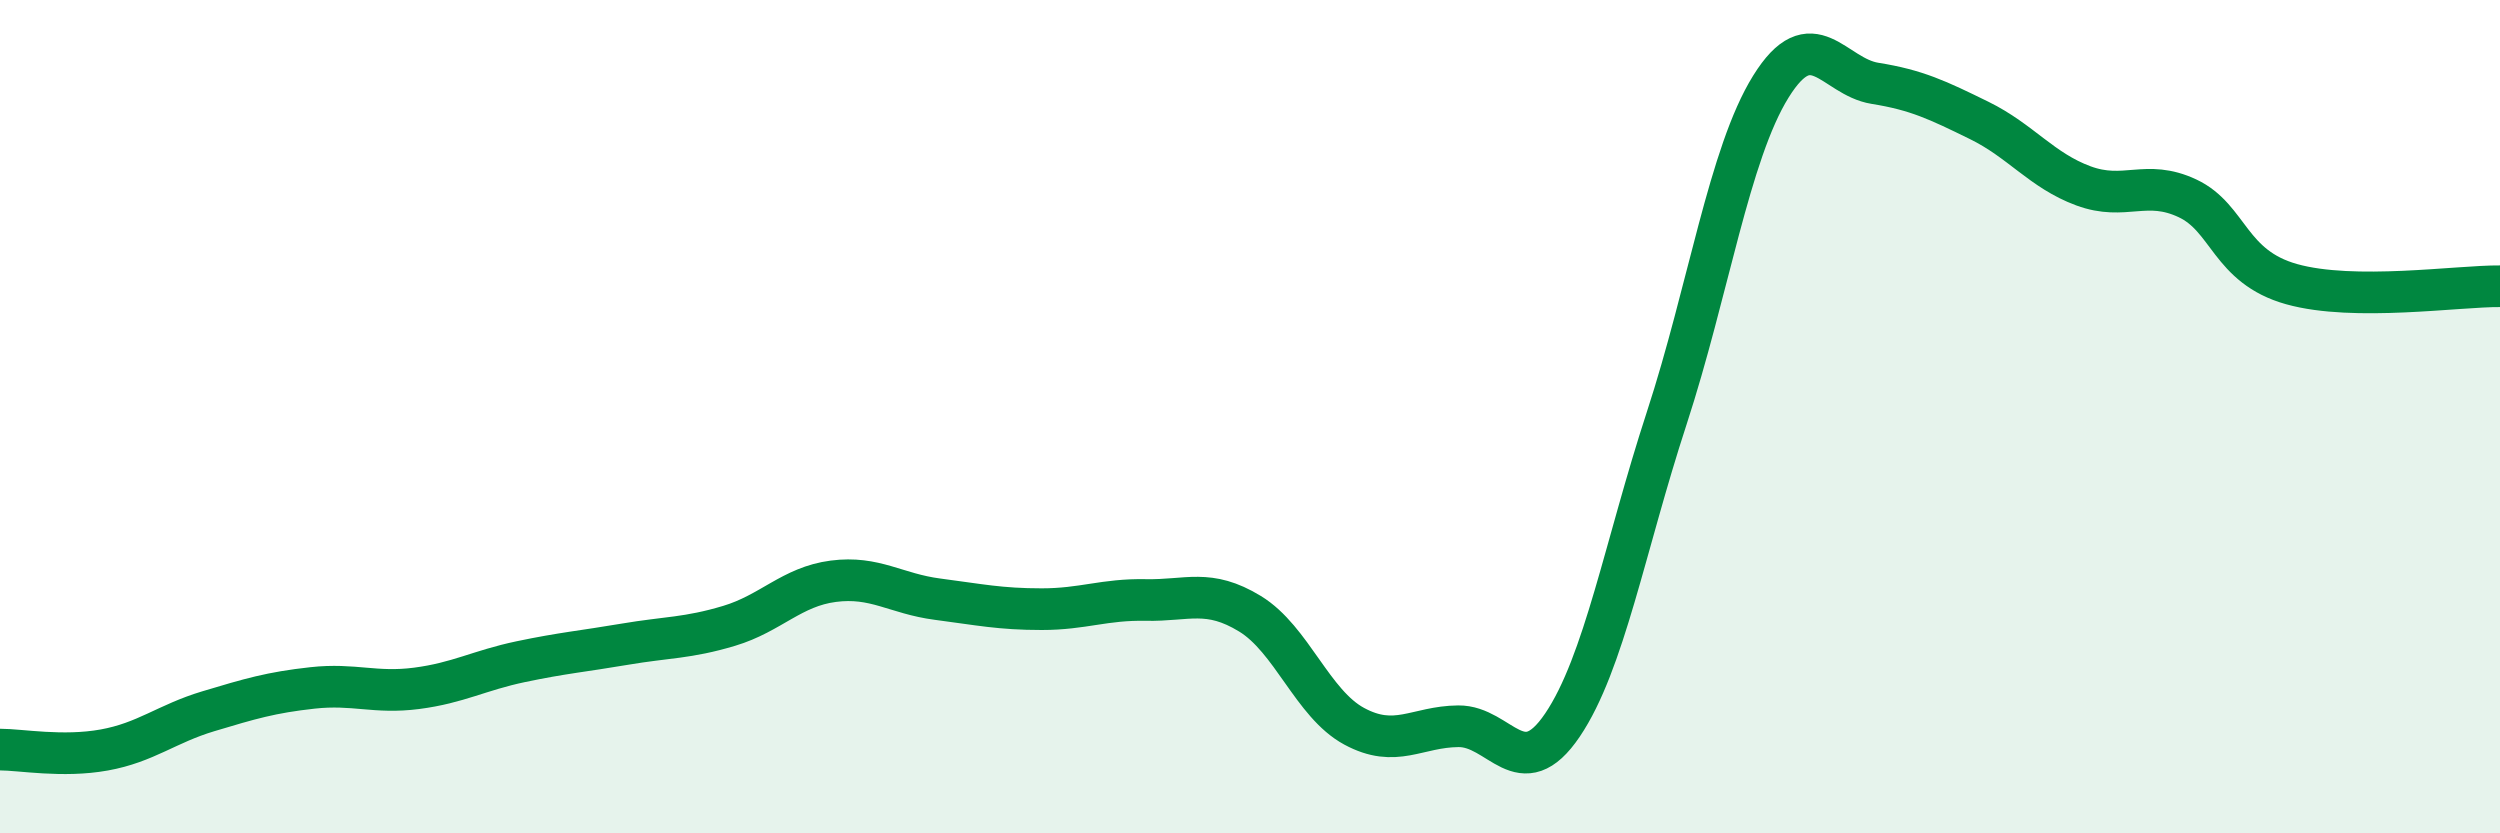
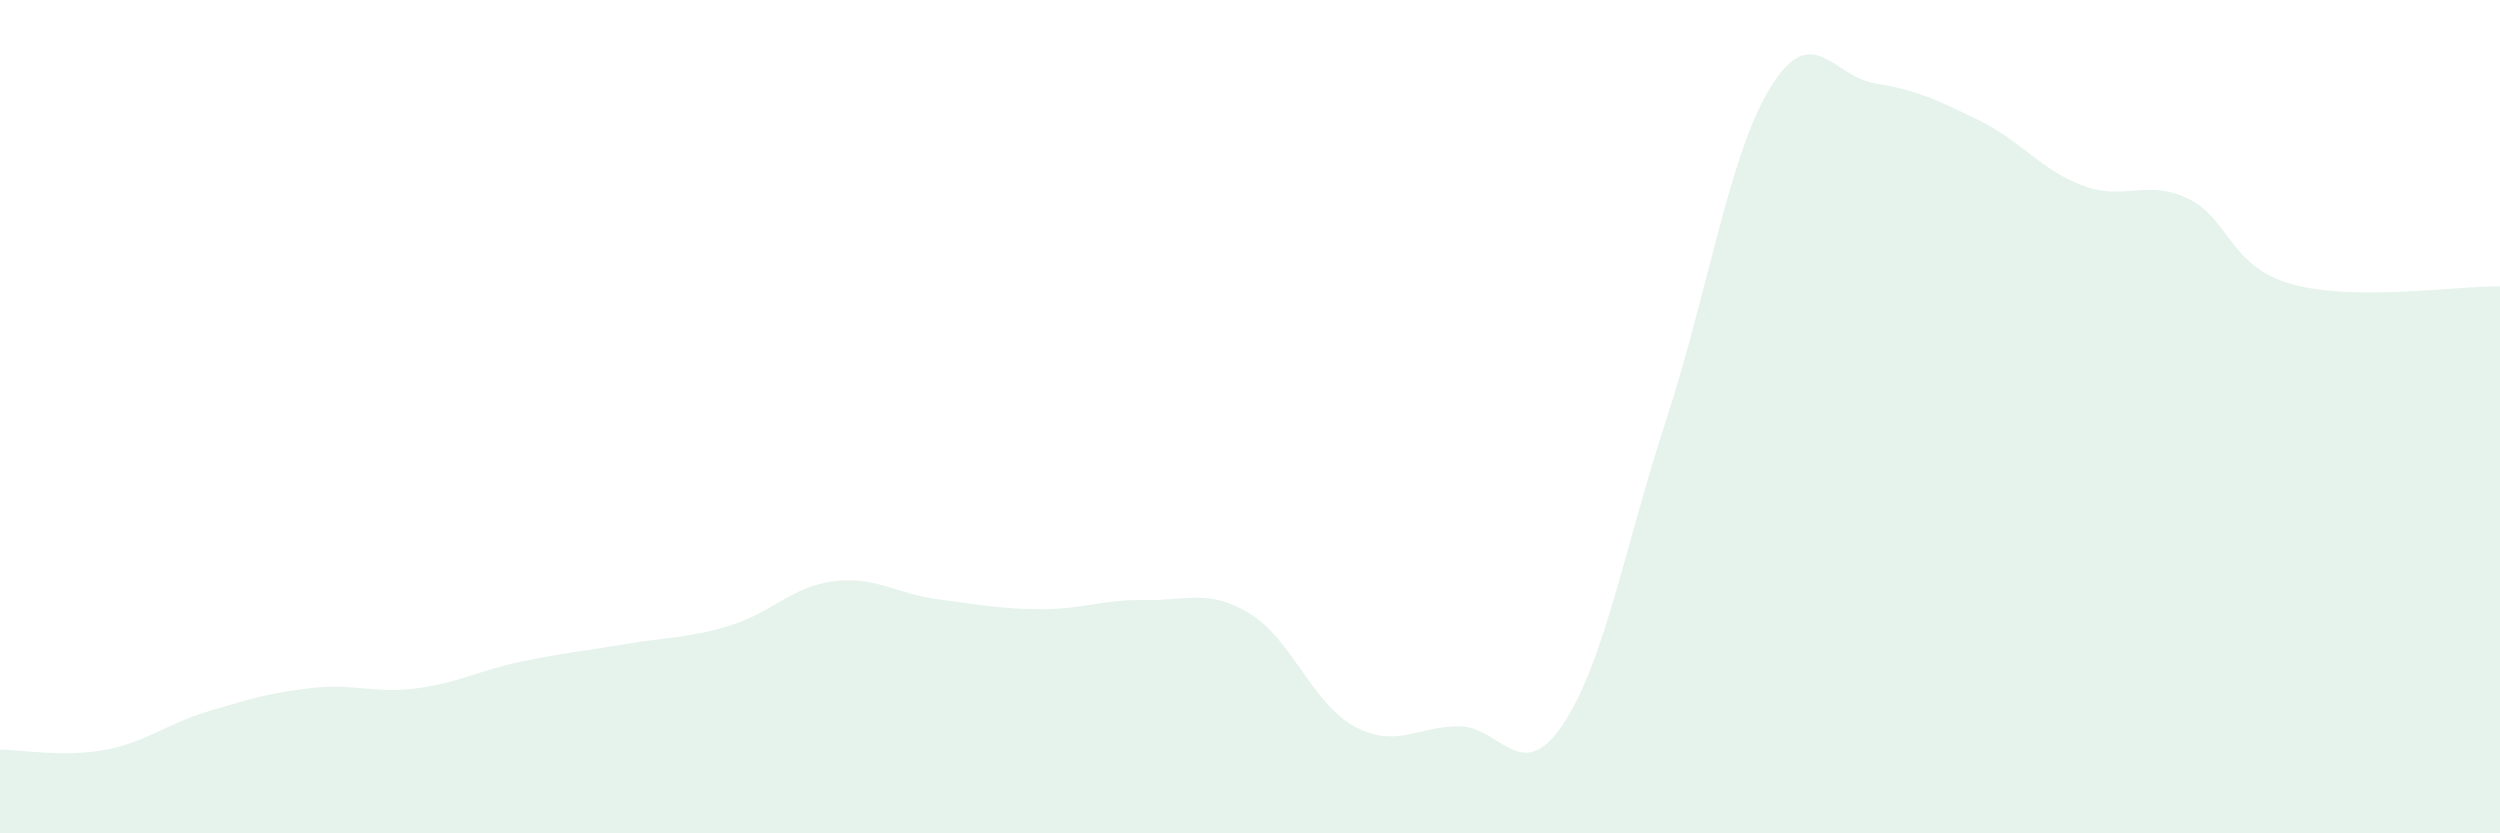
<svg xmlns="http://www.w3.org/2000/svg" width="60" height="20" viewBox="0 0 60 20">
  <path d="M 0,17.99 C 0.5,17.99 1.5,18.18 2.5,18 C 3.5,17.82 4,17.37 5,17.07 C 6,16.77 6.5,16.62 7.5,16.51 C 8.5,16.4 9,16.65 10,16.52 C 11,16.39 11.5,16.09 12.5,15.88 C 13.5,15.67 14,15.63 15,15.46 C 16,15.29 16.5,15.32 17.5,15.02 C 18.5,14.72 19,14.08 20,13.95 C 21,13.82 21.5,14.25 22.5,14.38 C 23.5,14.51 24,14.62 25,14.62 C 26,14.62 26.5,14.38 27.5,14.4 C 28.5,14.42 29,14.12 30,14.73 C 31,15.34 31.5,16.89 32.5,17.43 C 33.5,17.97 34,17.44 35,17.43 C 36,17.42 36.5,18.88 37.5,17.4 C 38.5,15.92 39,13.1 40,10.04 C 41,6.98 41.5,3.69 42.5,2.08 C 43.5,0.47 44,1.84 45,2 C 46,2.16 46.5,2.4 47.5,2.89 C 48.5,3.38 49,4.09 50,4.46 C 51,4.83 51.5,4.29 52.5,4.76 C 53.5,5.23 53.5,6.4 55,6.82 C 56.5,7.24 59,6.86 60,6.87L60 20L0 20Z" fill="#008740" opacity="0.1" stroke-linecap="round" stroke-linejoin="round" />
-   <path d="M 0,17.99 C 0.5,17.99 1.5,18.18 2.5,18 C 3.5,17.82 4,17.37 5,17.07 C 6,16.77 6.5,16.62 7.5,16.51 C 8.5,16.4 9,16.65 10,16.52 C 11,16.39 11.5,16.09 12.5,15.88 C 13.5,15.67 14,15.63 15,15.46 C 16,15.29 16.5,15.32 17.5,15.02 C 18.5,14.72 19,14.08 20,13.95 C 21,13.82 21.5,14.25 22.5,14.38 C 23.5,14.51 24,14.62 25,14.62 C 26,14.62 26.5,14.38 27.5,14.4 C 28.5,14.42 29,14.12 30,14.73 C 31,15.34 31.5,16.89 32.5,17.43 C 33.5,17.97 34,17.44 35,17.43 C 36,17.42 36.5,18.88 37.5,17.4 C 38.5,15.92 39,13.1 40,10.04 C 41,6.98 41.5,3.69 42.5,2.08 C 43.5,0.47 44,1.84 45,2 C 46,2.16 46.5,2.4 47.5,2.89 C 48.5,3.38 49,4.09 50,4.46 C 51,4.83 51.5,4.29 52.5,4.76 C 53.5,5.23 53.5,6.4 55,6.82 C 56.5,7.24 59,6.86 60,6.87" stroke="#008740" stroke-width="1" fill="none" stroke-linecap="round" stroke-linejoin="round" />
</svg>